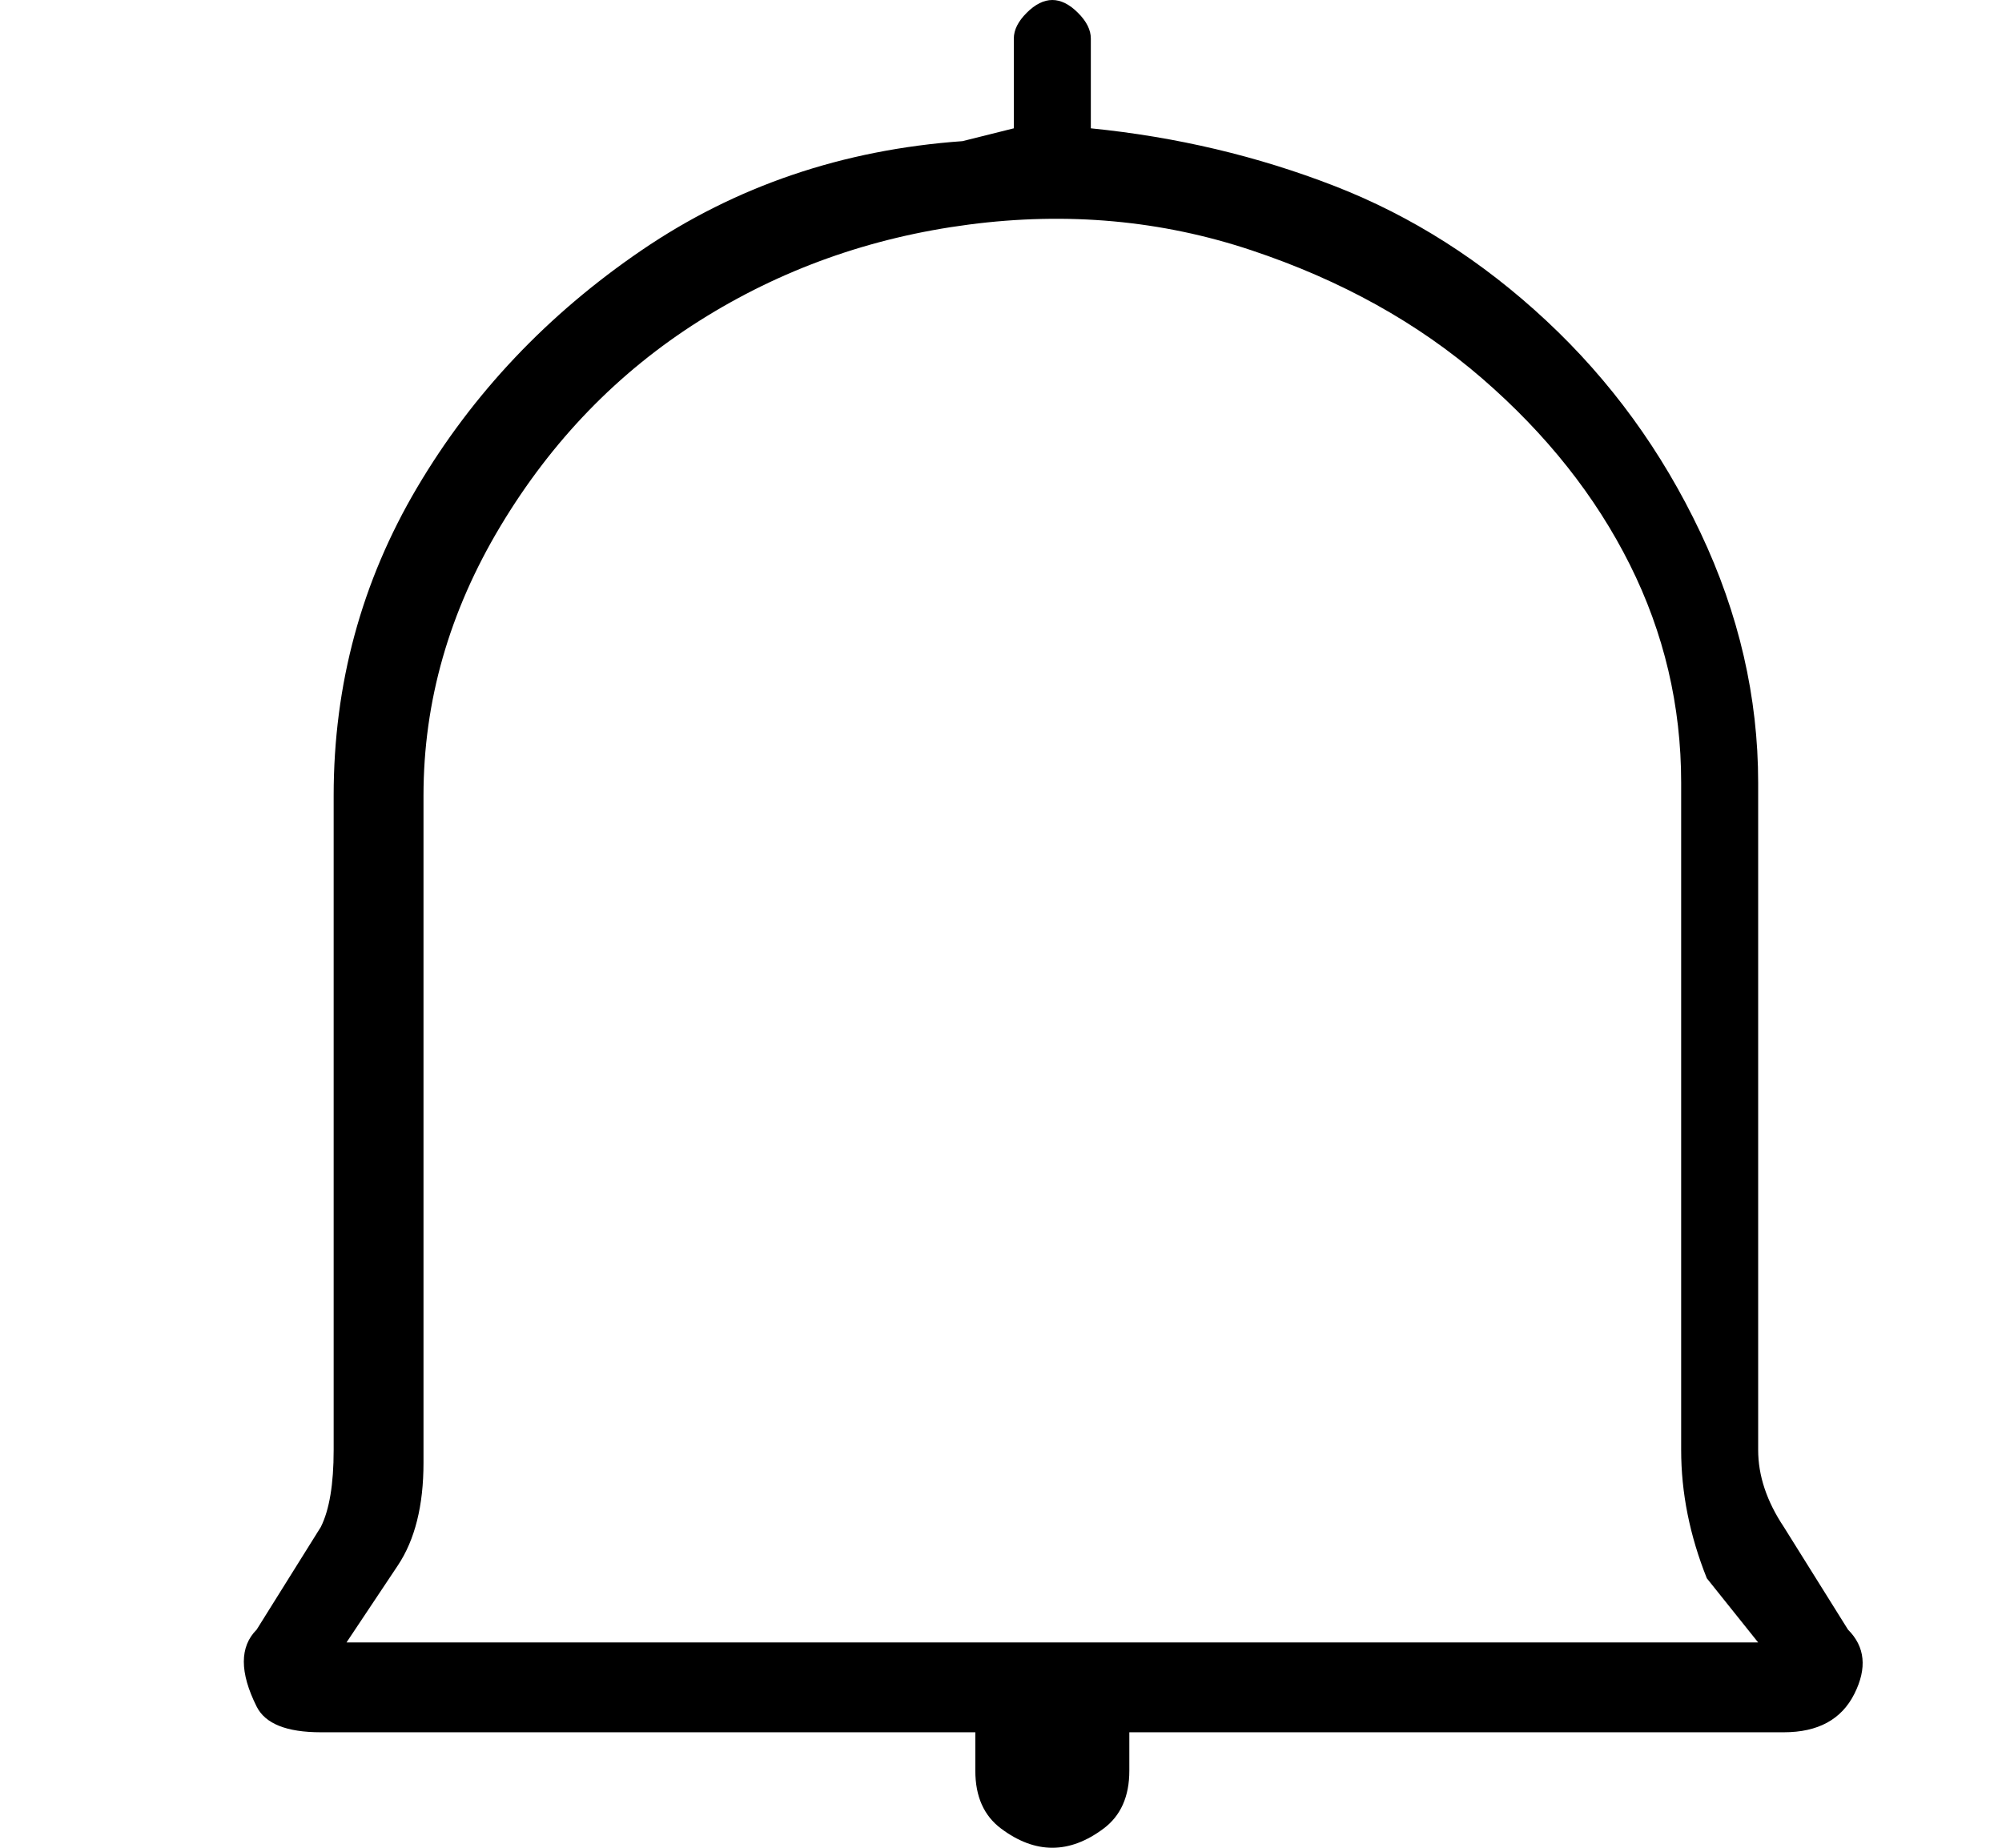
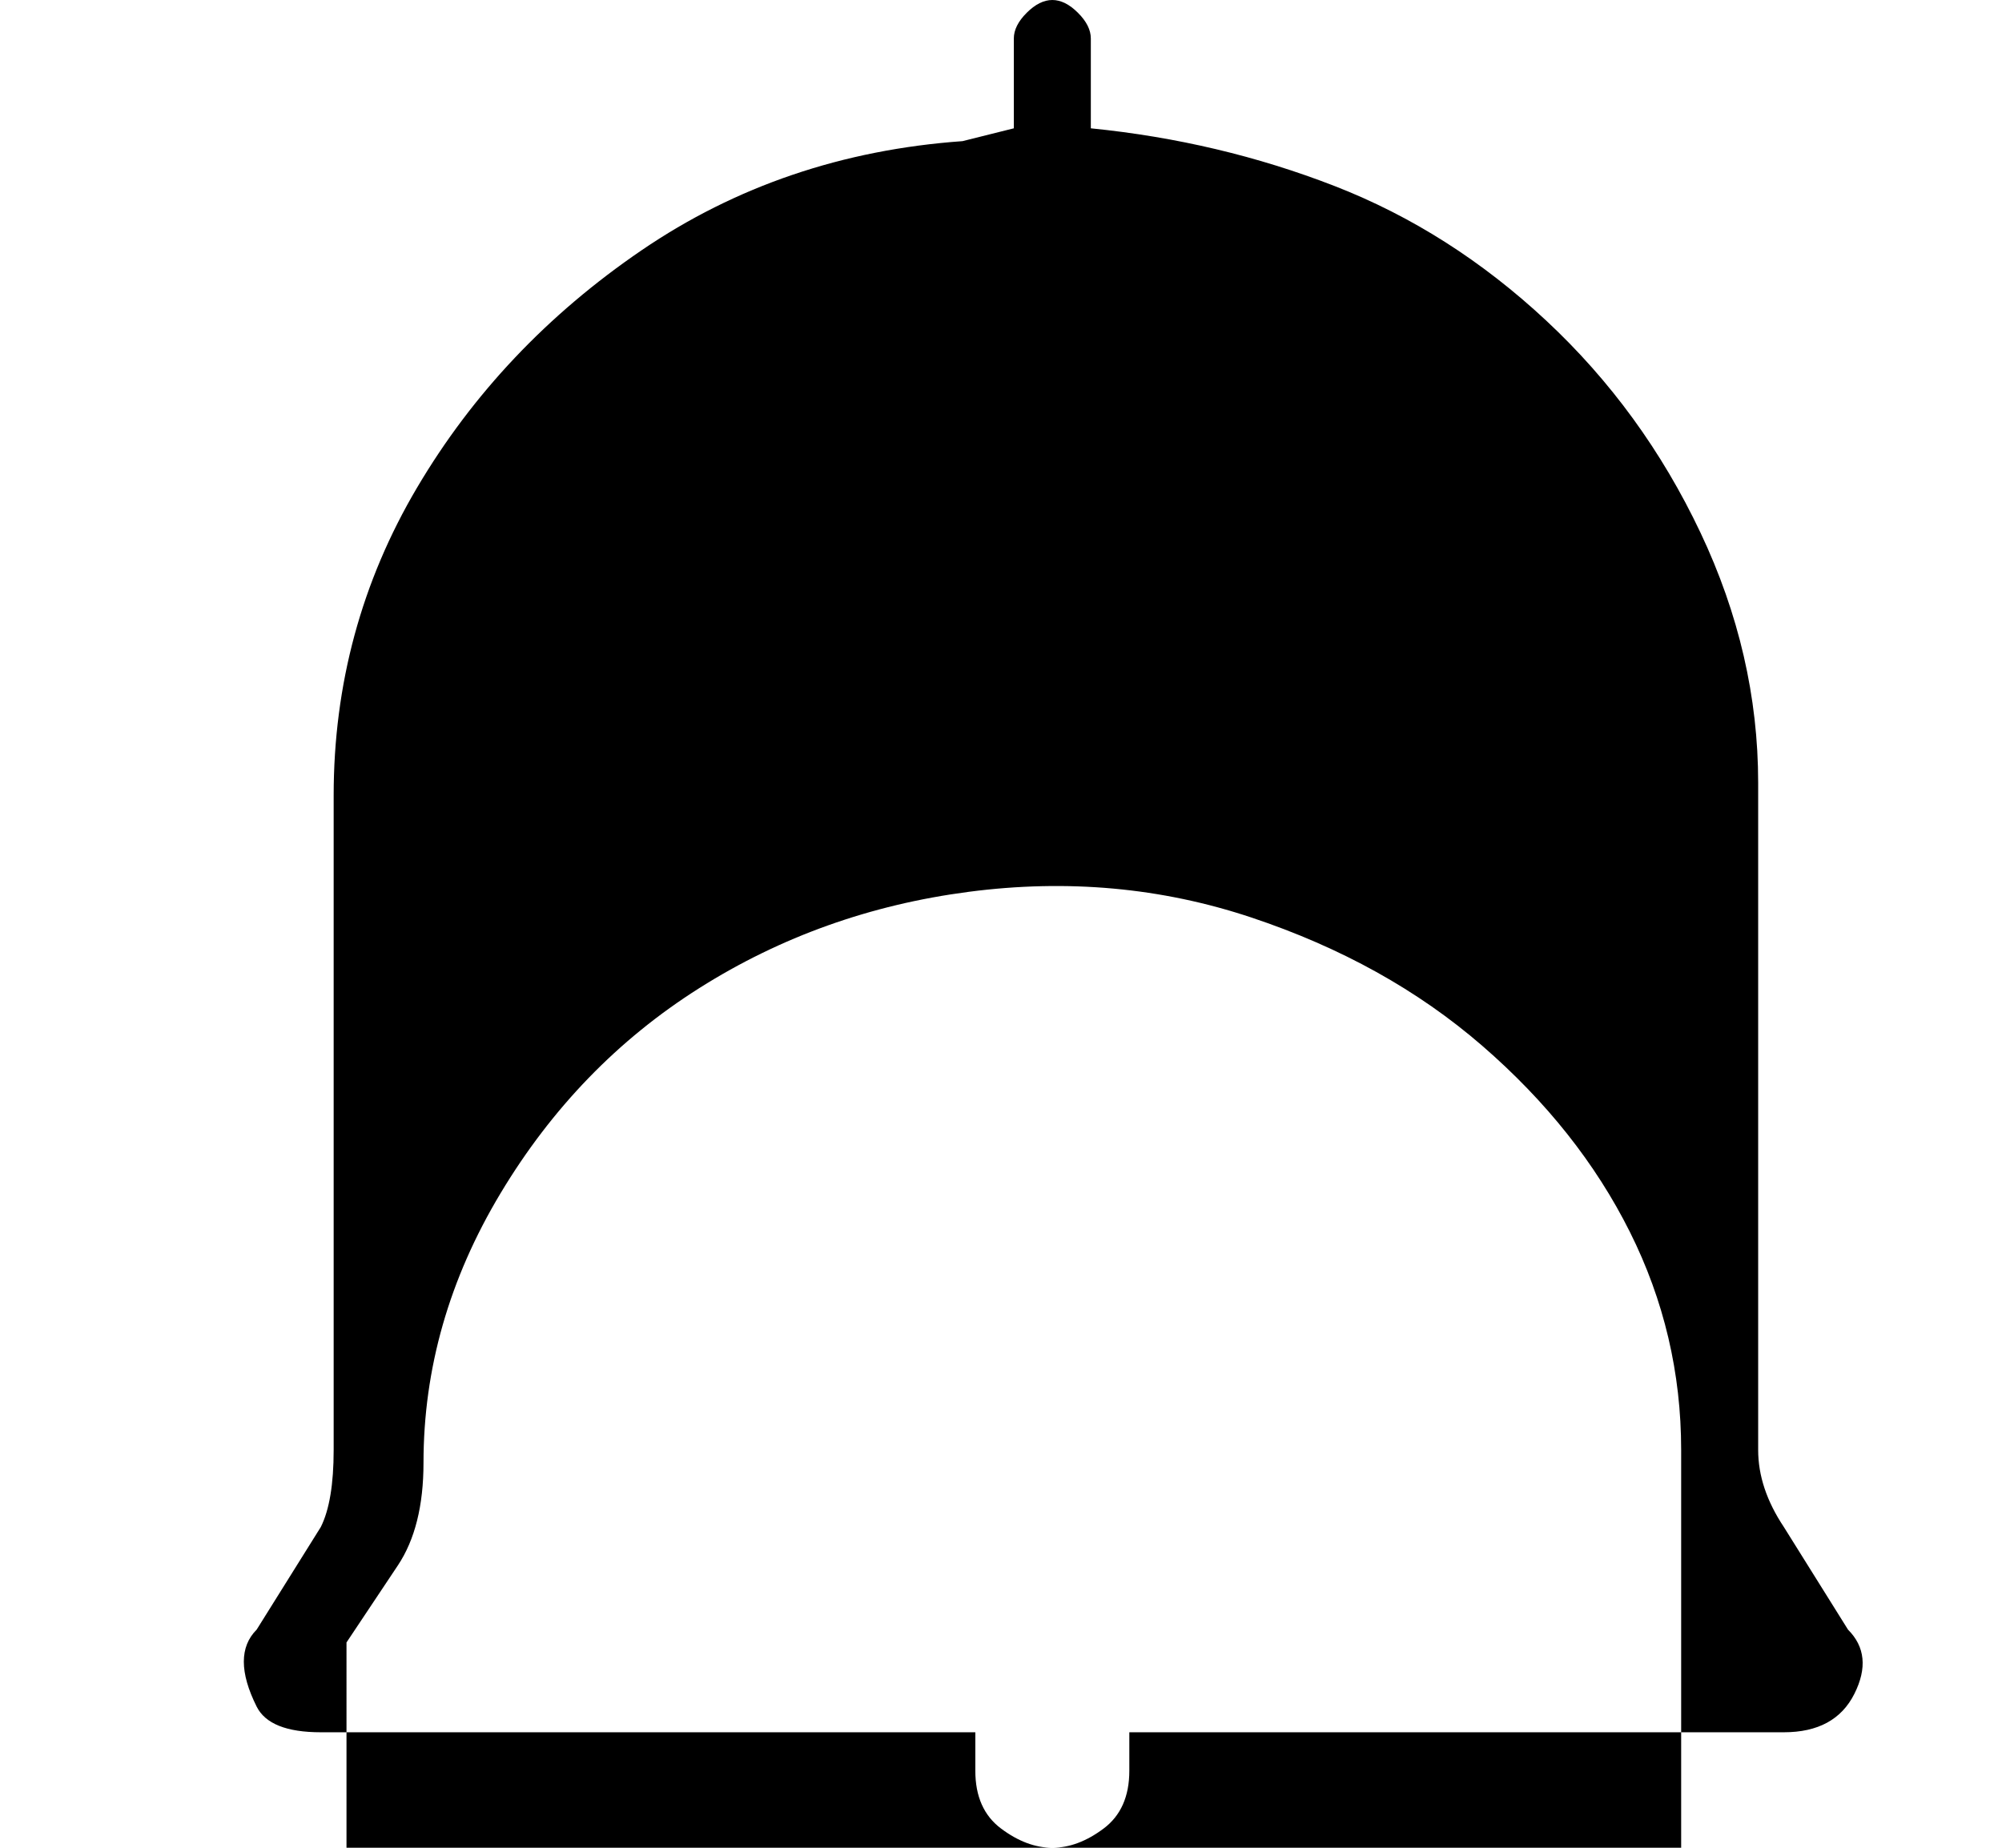
<svg xmlns="http://www.w3.org/2000/svg" version="1.1" viewBox="-10 0 156 144">
-   <path fill="currentColor" d="M134 127l-5 -8q-2 -3 -2 -6v-52q0 -10 -4.5 -19.5t-12 -16.5t-16.5 -10.5t-19 -4.5v-7q0 -1 -1 -2t-2 -1t-2 1t-1 2v7l-4 1q-14 1 -25 8.5t-17.5 18.5t-6.5 24v51q0 4 -1 6l-5 8q-1 1 -1 2.5t1 3.5t5 2h51v3q0 3 2 4.5t4 1.5t4 -1.5t2 -4.5v-3h51q4 0 5.5 -3t-0.5 -5z M17 128l4 -6q2 -3 2 -8v-52q0 -11 6 -21t15.5 -16t21 -7.5t22 2t18 10t11.5 14.5t4 17v52q0 5 2 10l4 5h-110z" />
+   <path fill="currentColor" d="M134 127l-5 -8q-2 -3 -2 -6v-52q0 -10 -4.5 -19.5t-12 -16.5t-16.5 -10.5t-19 -4.5v-7q0 -1 -1 -2t-2 -1t-2 1t-1 2v7l-4 1q-14 1 -25 8.5t-17.5 18.5t-6.5 24v51q0 4 -1 6l-5 8q-1 1 -1 2.5t1 3.5t5 2h51v3q0 3 2 4.5t4 1.5t4 -1.5t2 -4.5v-3h51q4 0 5.5 -3t-0.5 -5z M17 128l4 -6q2 -3 2 -8q0 -11 6 -21t15.5 -16t21 -7.5t22 2t18 10t11.5 14.5t4 17v52q0 5 2 10l4 5h-110z" />
</svg>